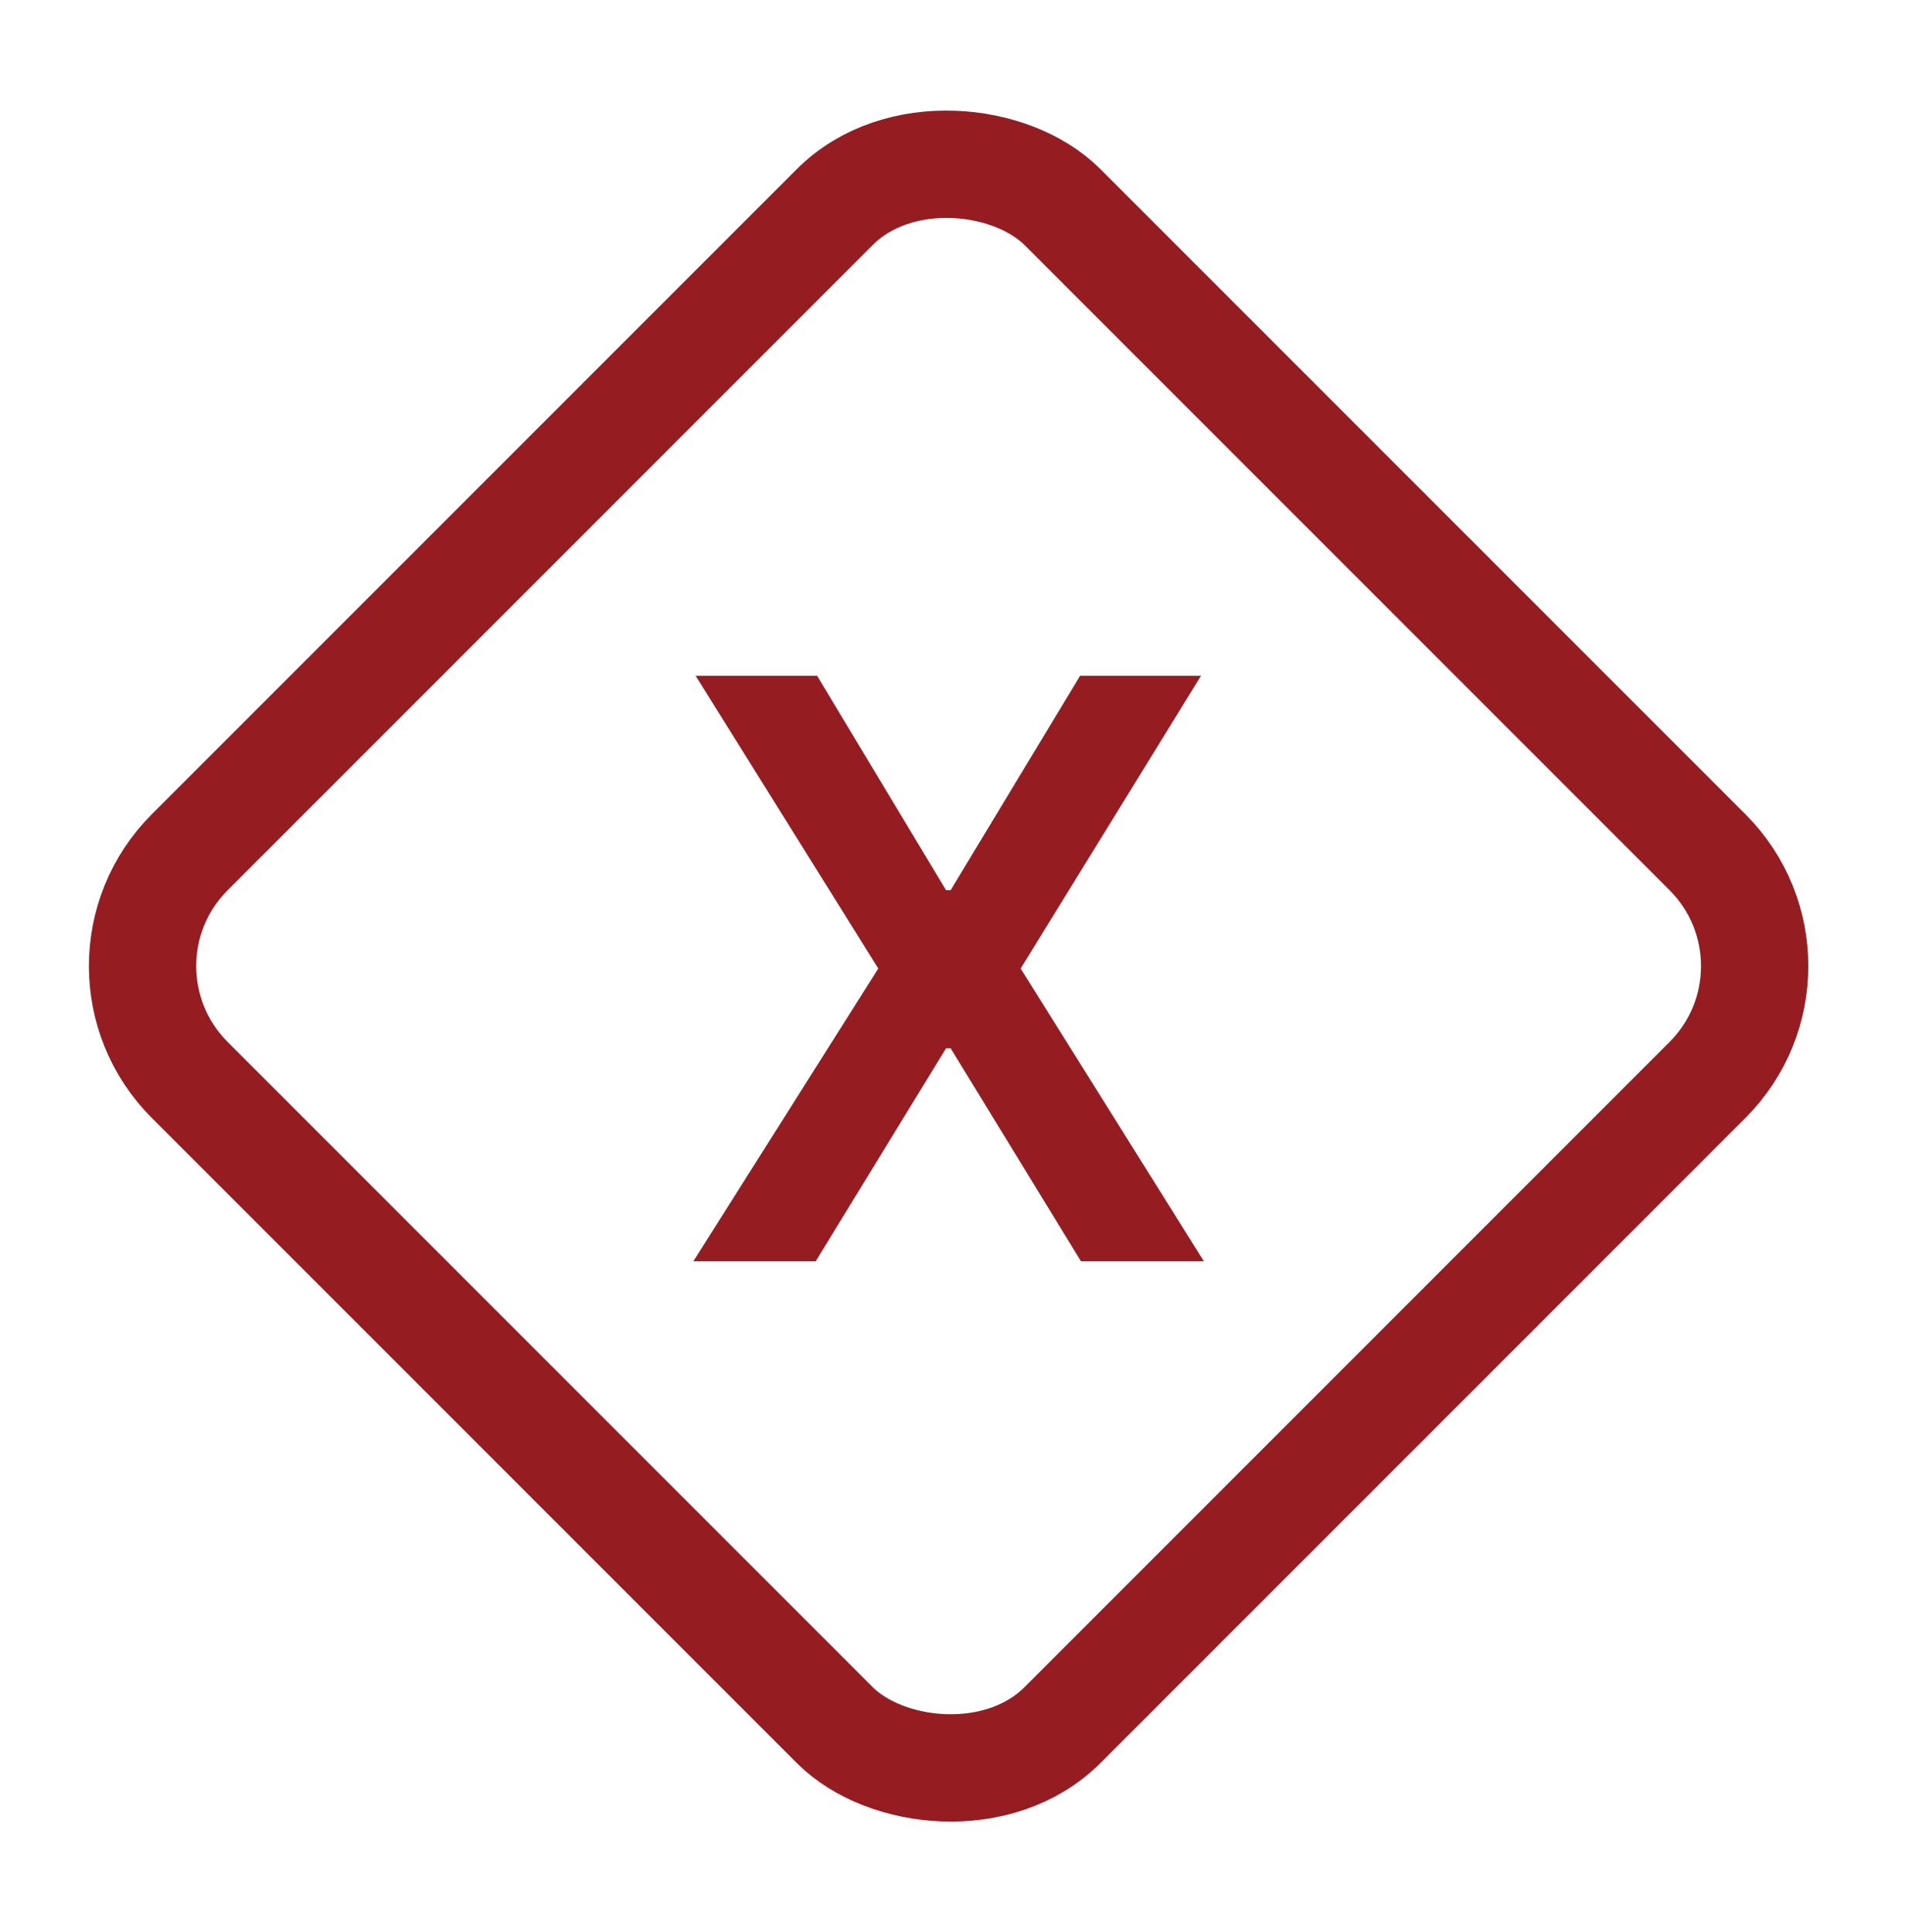
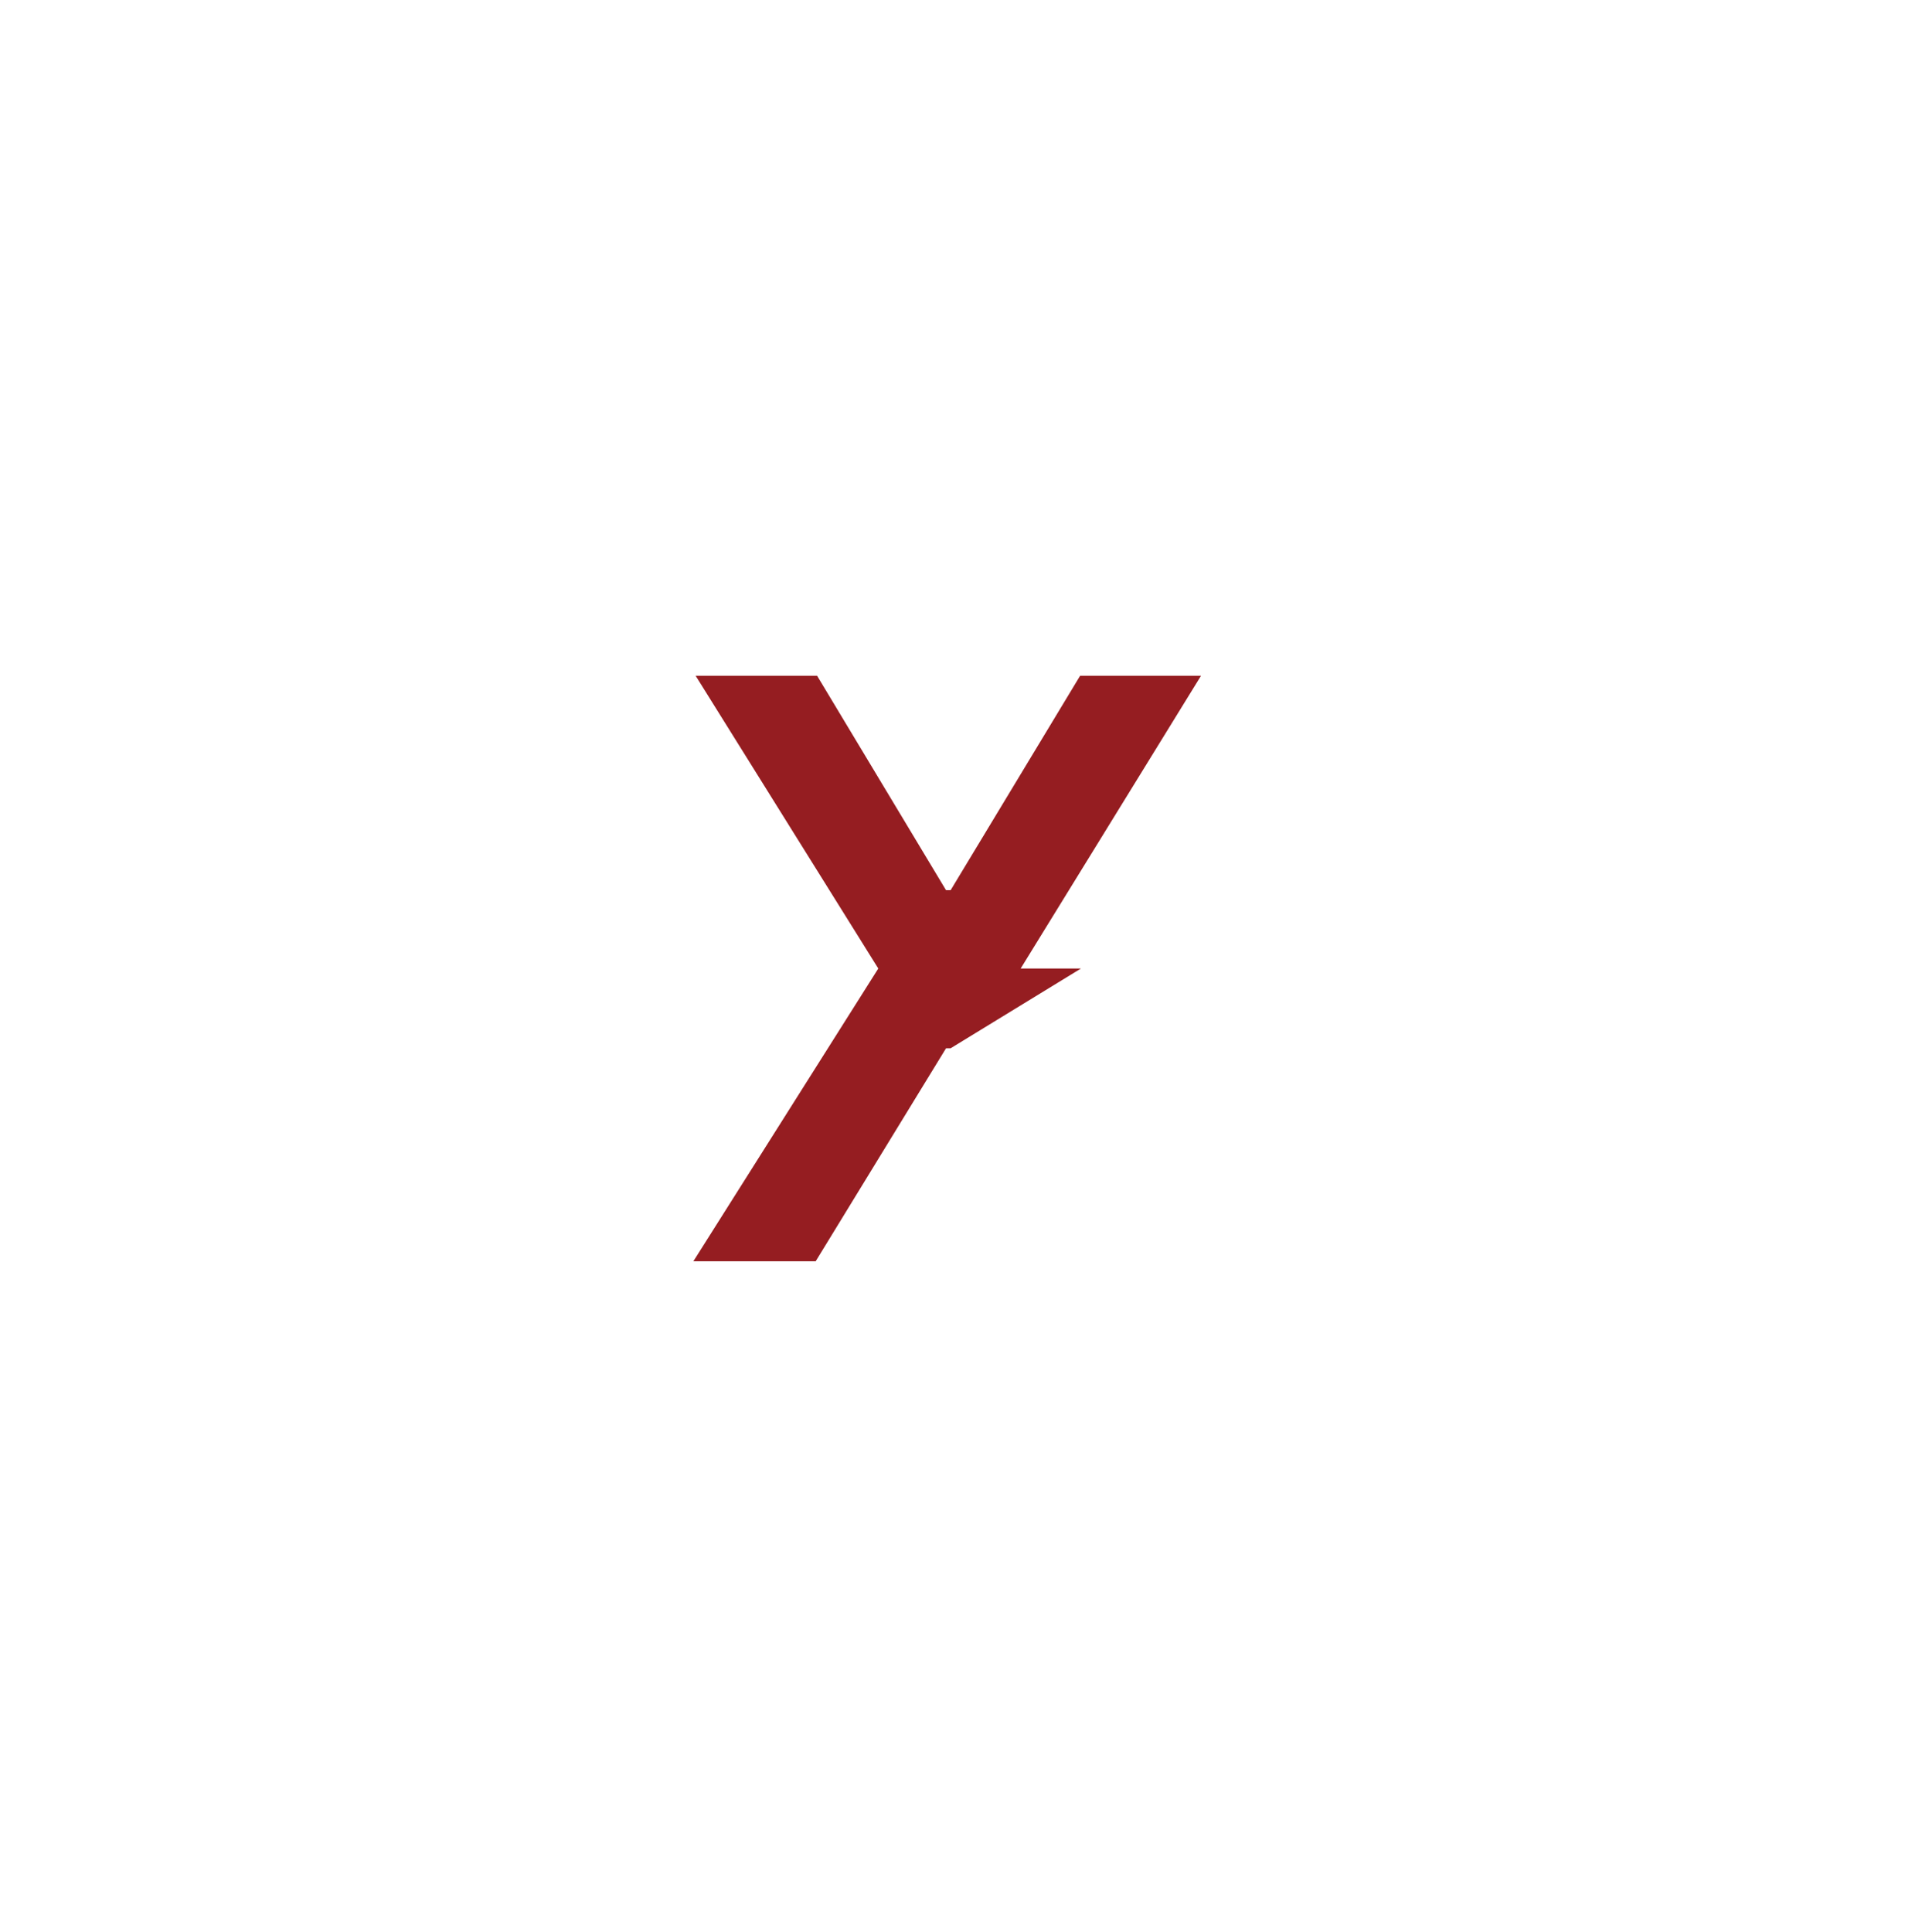
<svg xmlns="http://www.w3.org/2000/svg" width="71" height="72" viewBox="0 0 71 72" fill="none">
-   <rect x="2.828" y="36" width="46" height="46" rx="6" transform="rotate(-45 2.828 36)" stroke="#951D21" stroke-width="4" />
-   <path d="M30.454 25.182L35.259 33.172H35.43L40.256 25.182H44.762L38.04 36.091L44.869 47H40.288L35.43 39.063H35.259L30.401 47H25.842L32.734 36.091L25.927 25.182H30.454Z" fill="#951D21" />
+   <path d="M30.454 25.182L35.259 33.172H35.43L40.256 25.182H44.762L38.04 36.091H40.288L35.43 39.063H35.259L30.401 47H25.842L32.734 36.091L25.927 25.182H30.454Z" fill="#951D21" />
</svg>